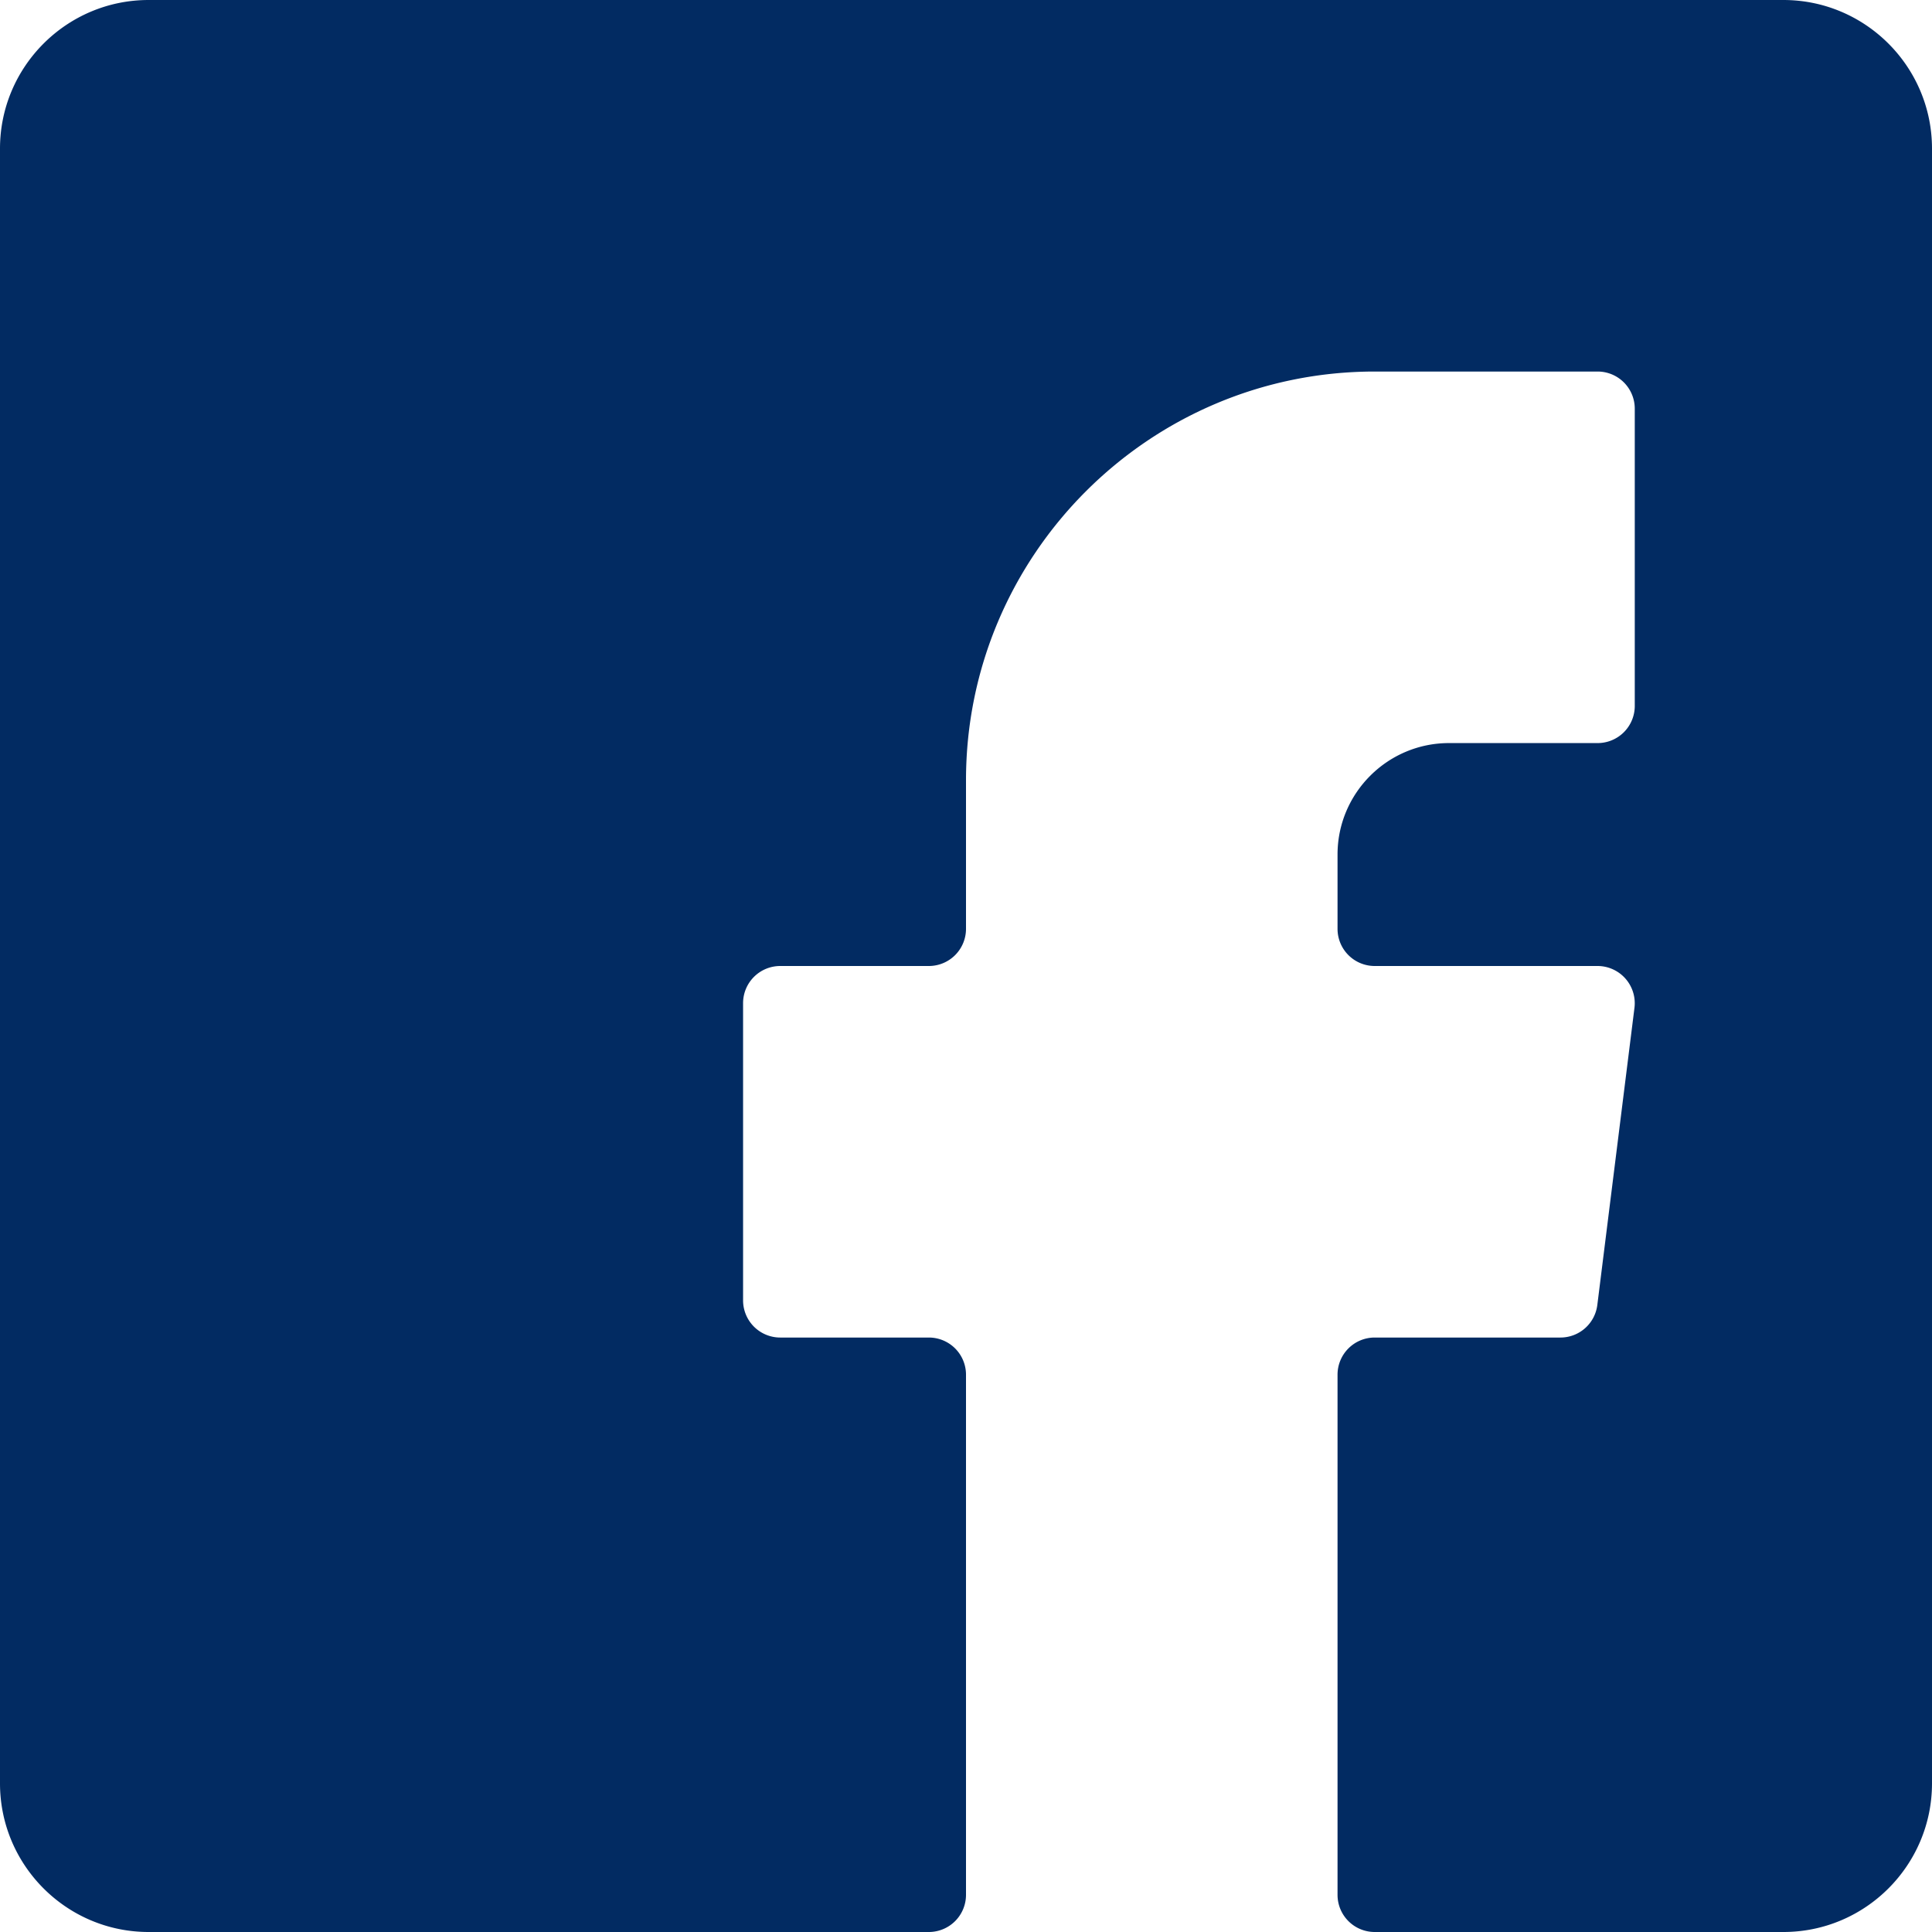
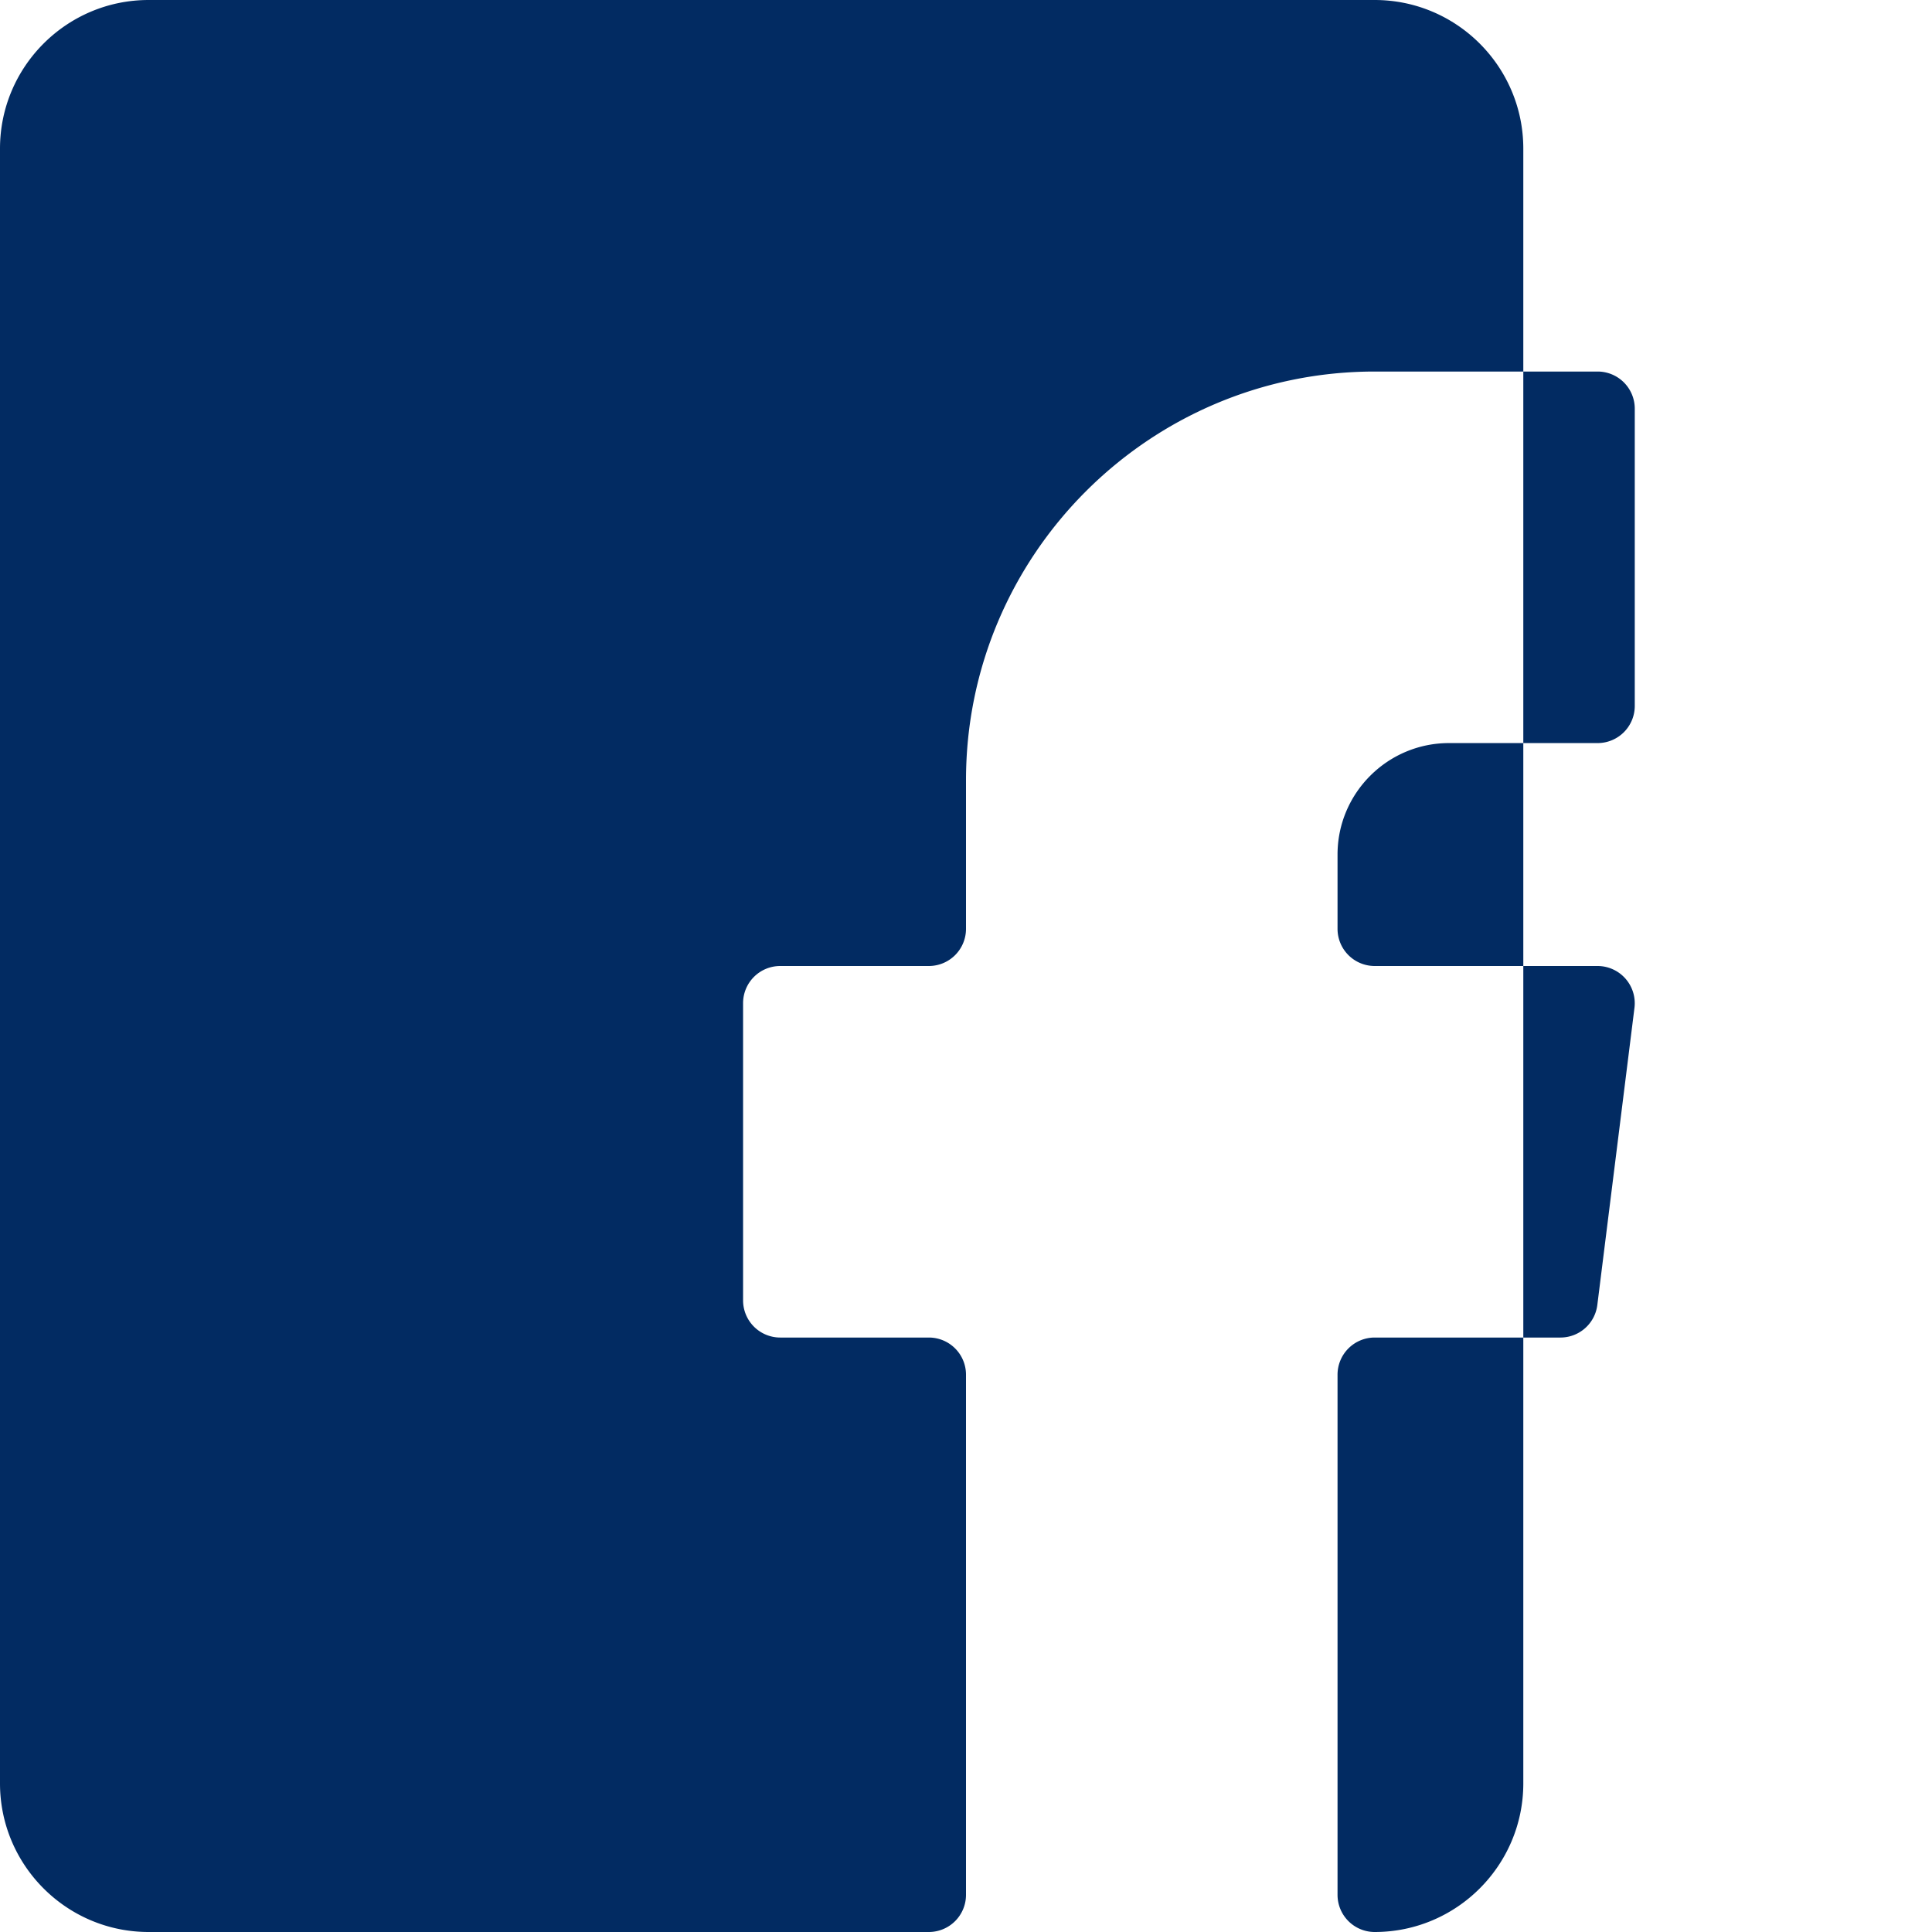
<svg xmlns="http://www.w3.org/2000/svg" width="26" height="26" viewBox="0 0 26 26">
-   <path d="M24 0H2C.897 0 0 .897 0 2v22c0 1.103.897 2 2 2h10.5a.5.5 0 00.5-.5v-7a.5.5 0 00-.5-.5h-2a.5.5 0 01-.5-.5v-4a.5.5 0 01.5-.5h2a.5.5 0 00.5-.5v-2C13 7.467 15.467 5 18.5 5h3a.5.5 0 01.5.5v4a.5.5 0 01-.5.5h-2c-.827 0-1.5.673-1.5 1.5v1a.5.5 0 00.5.5h3a.501.501 0 01.496.562l-.5 4A.5.5 0 0121 18h-2.5a.5.5 0 00-.5.5v7a.5.5 0 00.5.5H24c1.103 0 2-.897 2-2V2c0-1.103-.897-2-2-2" fill="#022B62" fill-rule="evenodd" />
+   <path d="M24 0H2C.897 0 0 .897 0 2v22c0 1.103.897 2 2 2h10.5a.5.5 0 00.5-.5v-7a.5.5 0 00-.5-.5h-2a.5.5 0 01-.5-.5v-4a.5.5 0 01.5-.5h2a.5.5 0 00.5-.5v-2C13 7.467 15.467 5 18.5 5h3a.5.5 0 01.5.5v4a.5.5 0 01-.5.5h-2c-.827 0-1.5.673-1.5 1.5v1a.5.5 0 00.5.5h3a.501.501 0 01.496.562l-.5 4A.5.5 0 0121 18h-2.5a.5.5 0 00-.5.5v7a.5.5 0 00.5.5c1.103 0 2-.897 2-2V2c0-1.103-.897-2-2-2" fill="#022B62" fill-rule="evenodd" />
</svg>